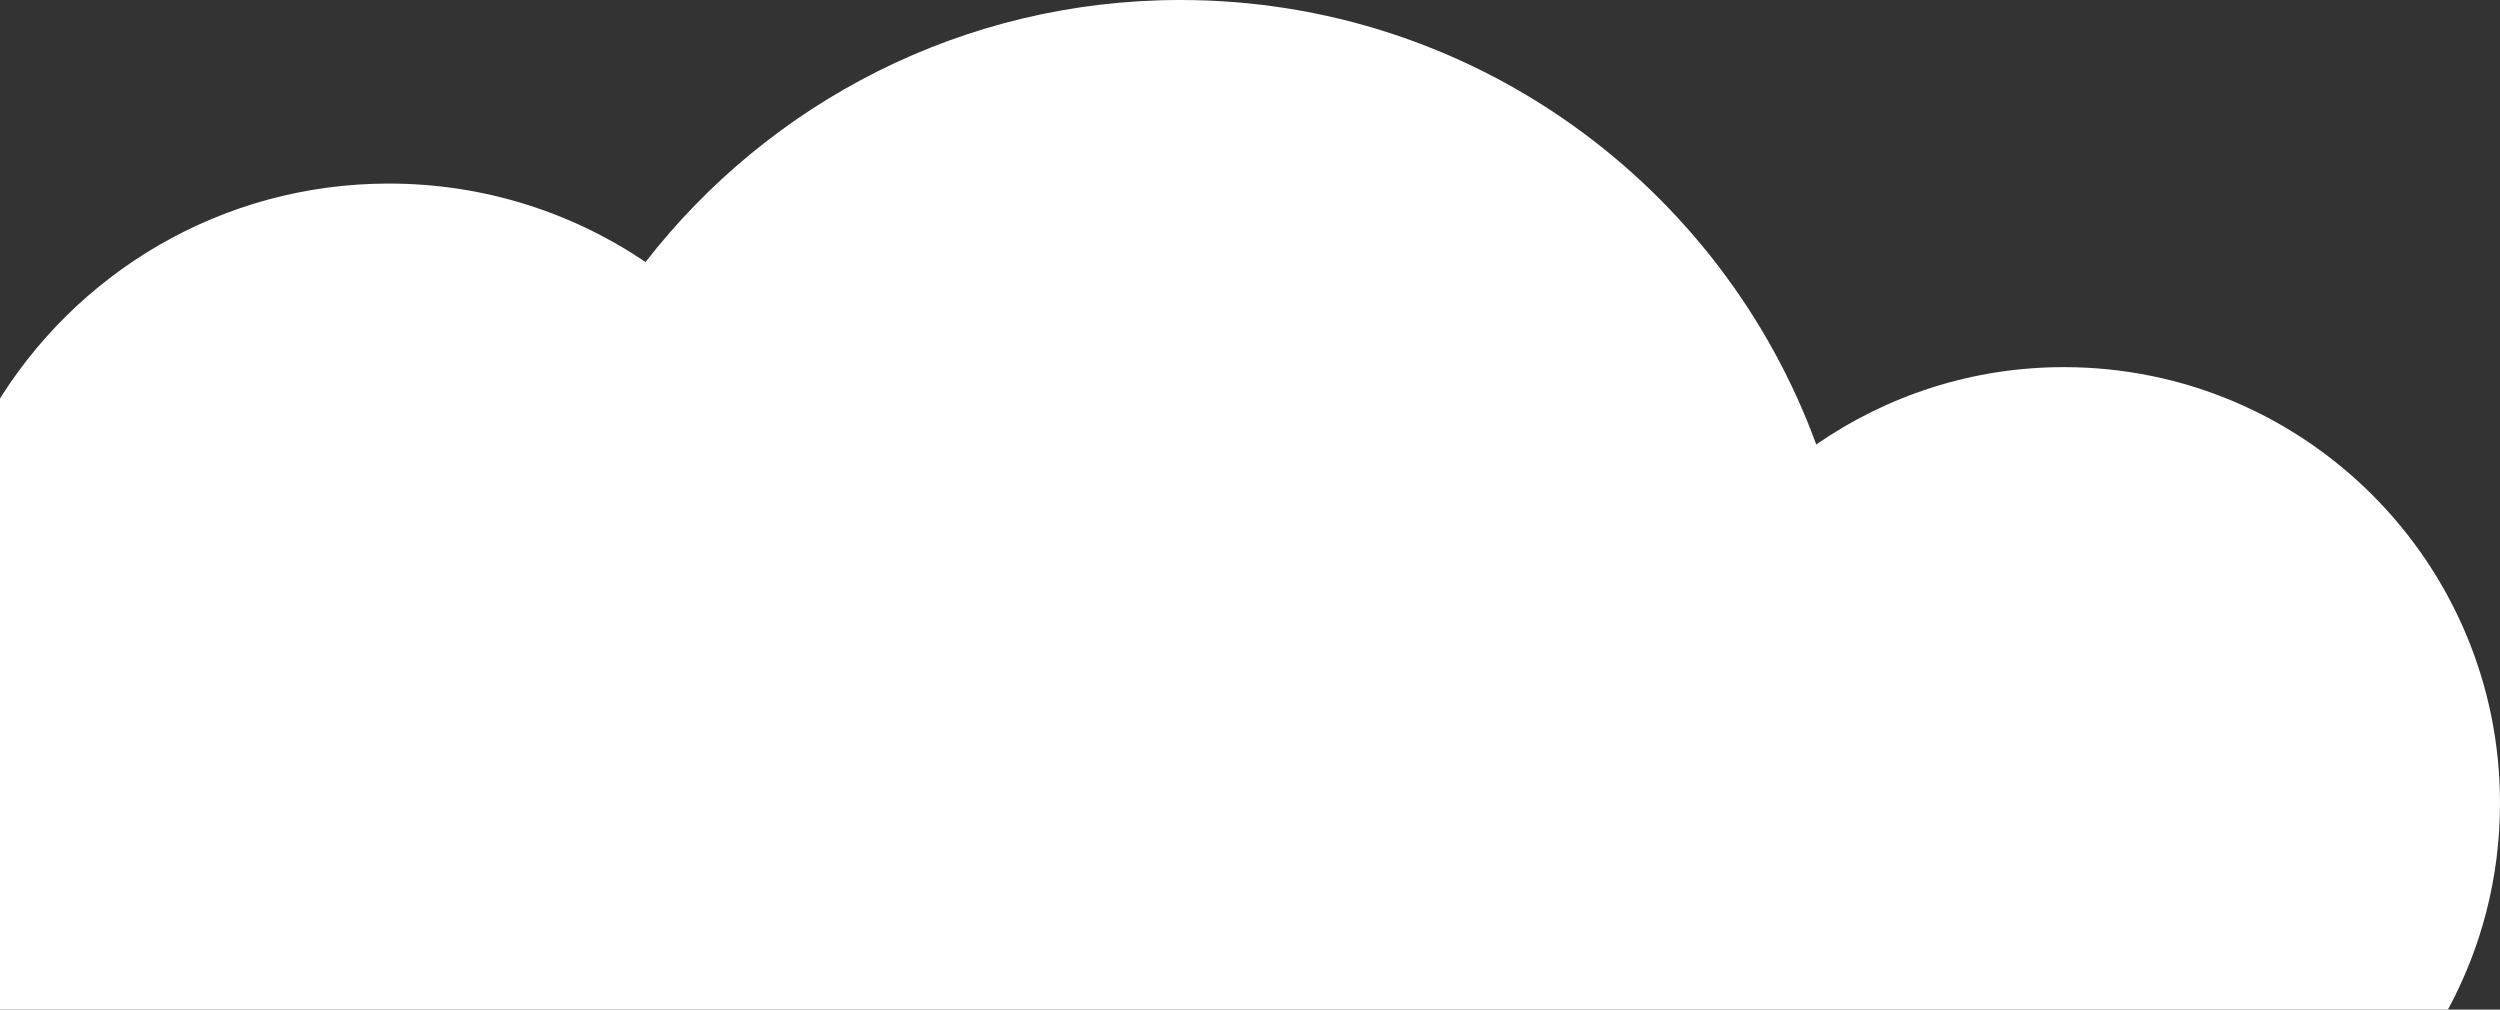
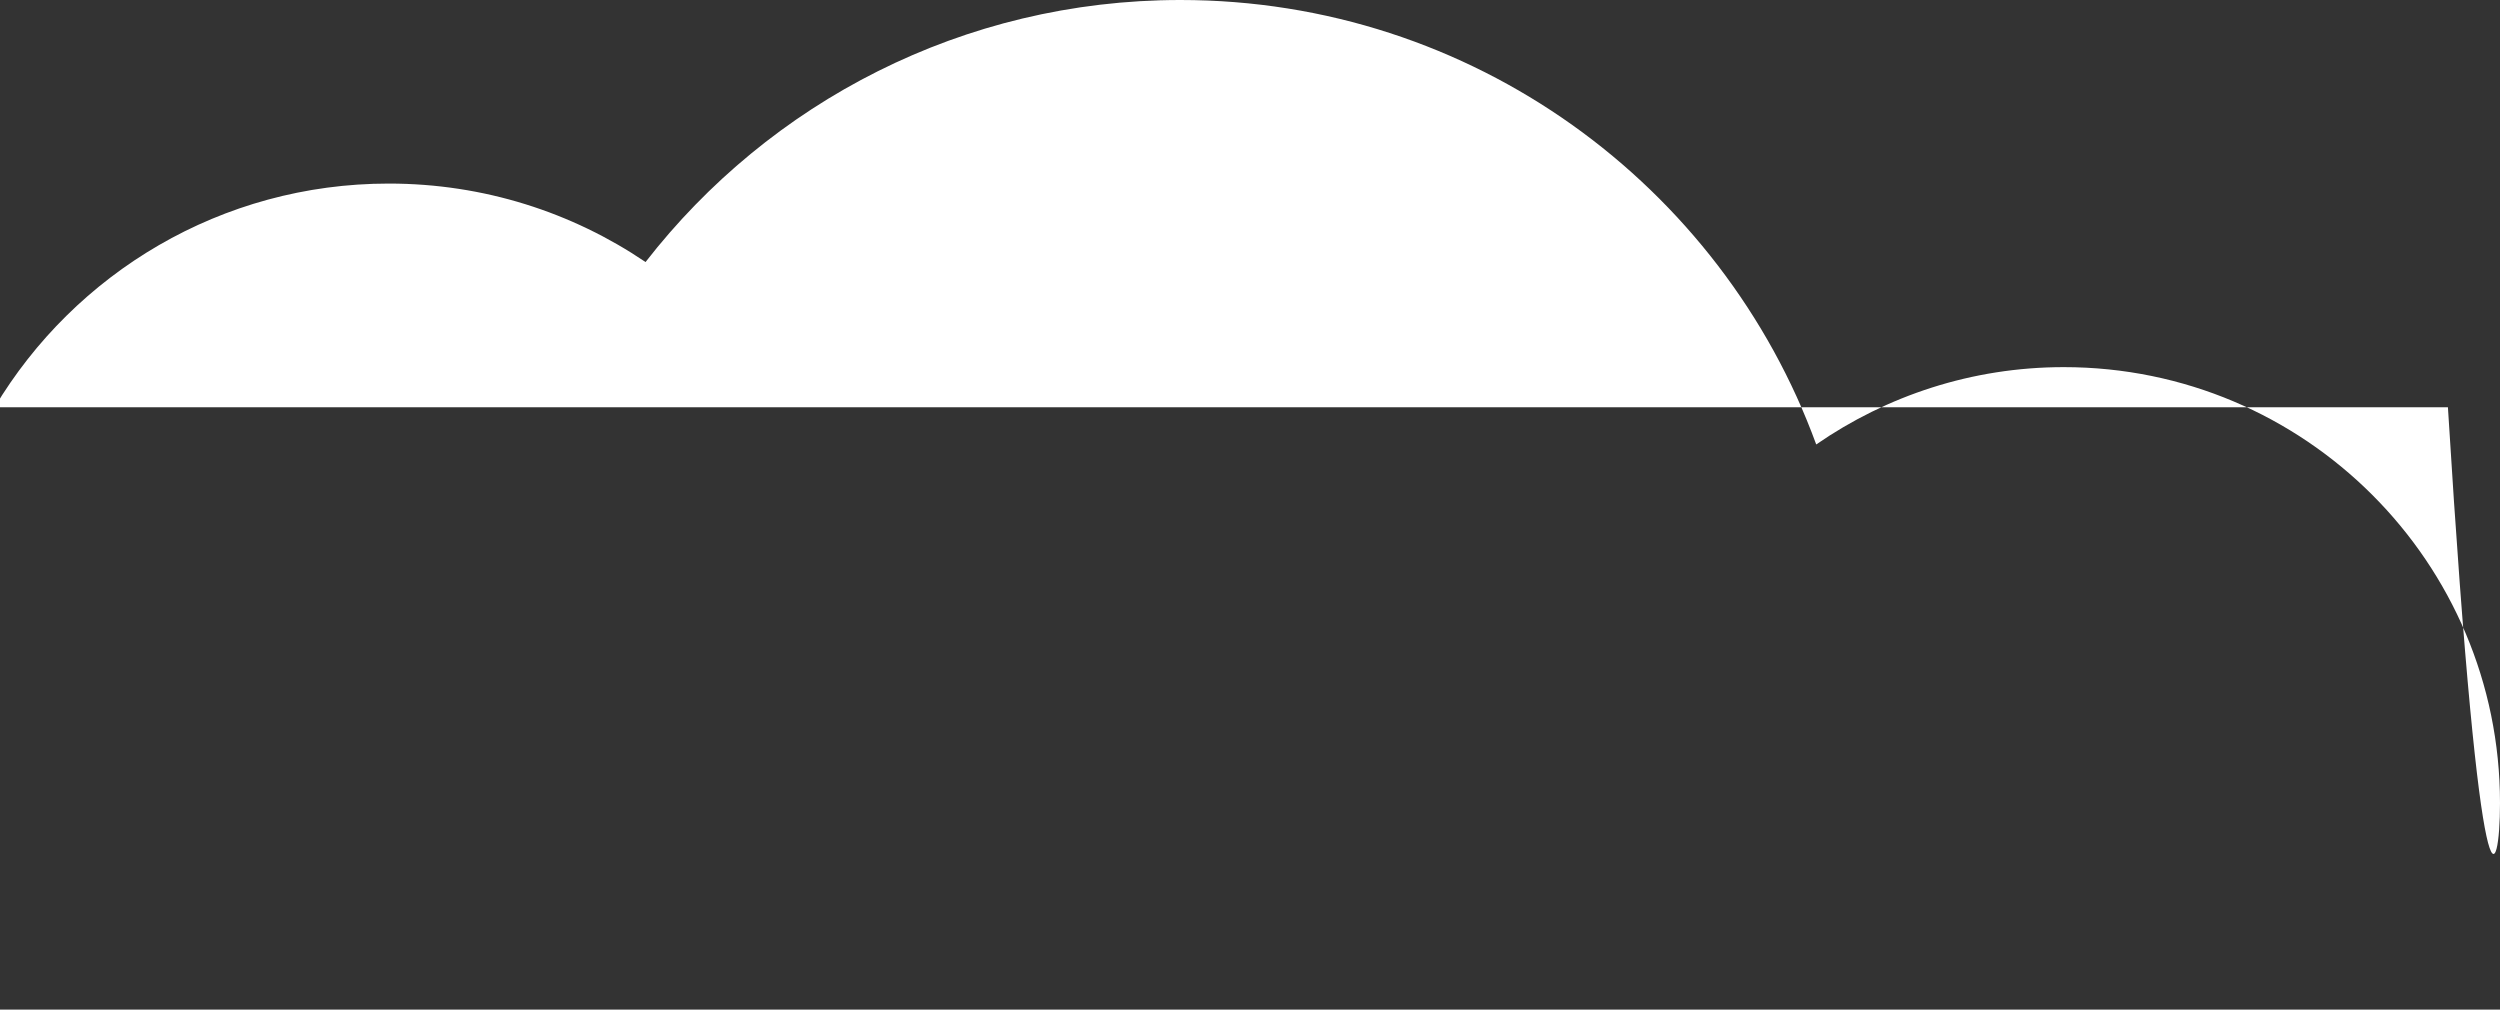
<svg xmlns="http://www.w3.org/2000/svg" width="260" height="105" viewBox="0 0 260 105" fill="none">
  <rect x="0" y="0" width="260" height="105" fill="#333333" stroke="none" />
-   <path d="M67.137 27.252C59.525 22.098 50.337 19.091 40.434 19.091C23.009 19.091 7.773 28.417 -0.559 42.353V105H254.583C258.043 98.605 260 91.302 260 83.523C260 58.49 239.692 38.182 214.636 38.182C205.067 38.182 196.213 41.165 188.887 46.224C179.032 19.258 153.14 0 122.762 0C100.14 0 80.023 10.667 67.137 27.252Z" fill="white" />
+   <path d="M67.137 27.252C59.525 22.098 50.337 19.091 40.434 19.091C23.009 19.091 7.773 28.417 -0.559 42.353H254.583C258.043 98.605 260 91.302 260 83.523C260 58.49 239.692 38.182 214.636 38.182C205.067 38.182 196.213 41.165 188.887 46.224C179.032 19.258 153.14 0 122.762 0C100.14 0 80.023 10.667 67.137 27.252Z" fill="white" />
</svg>